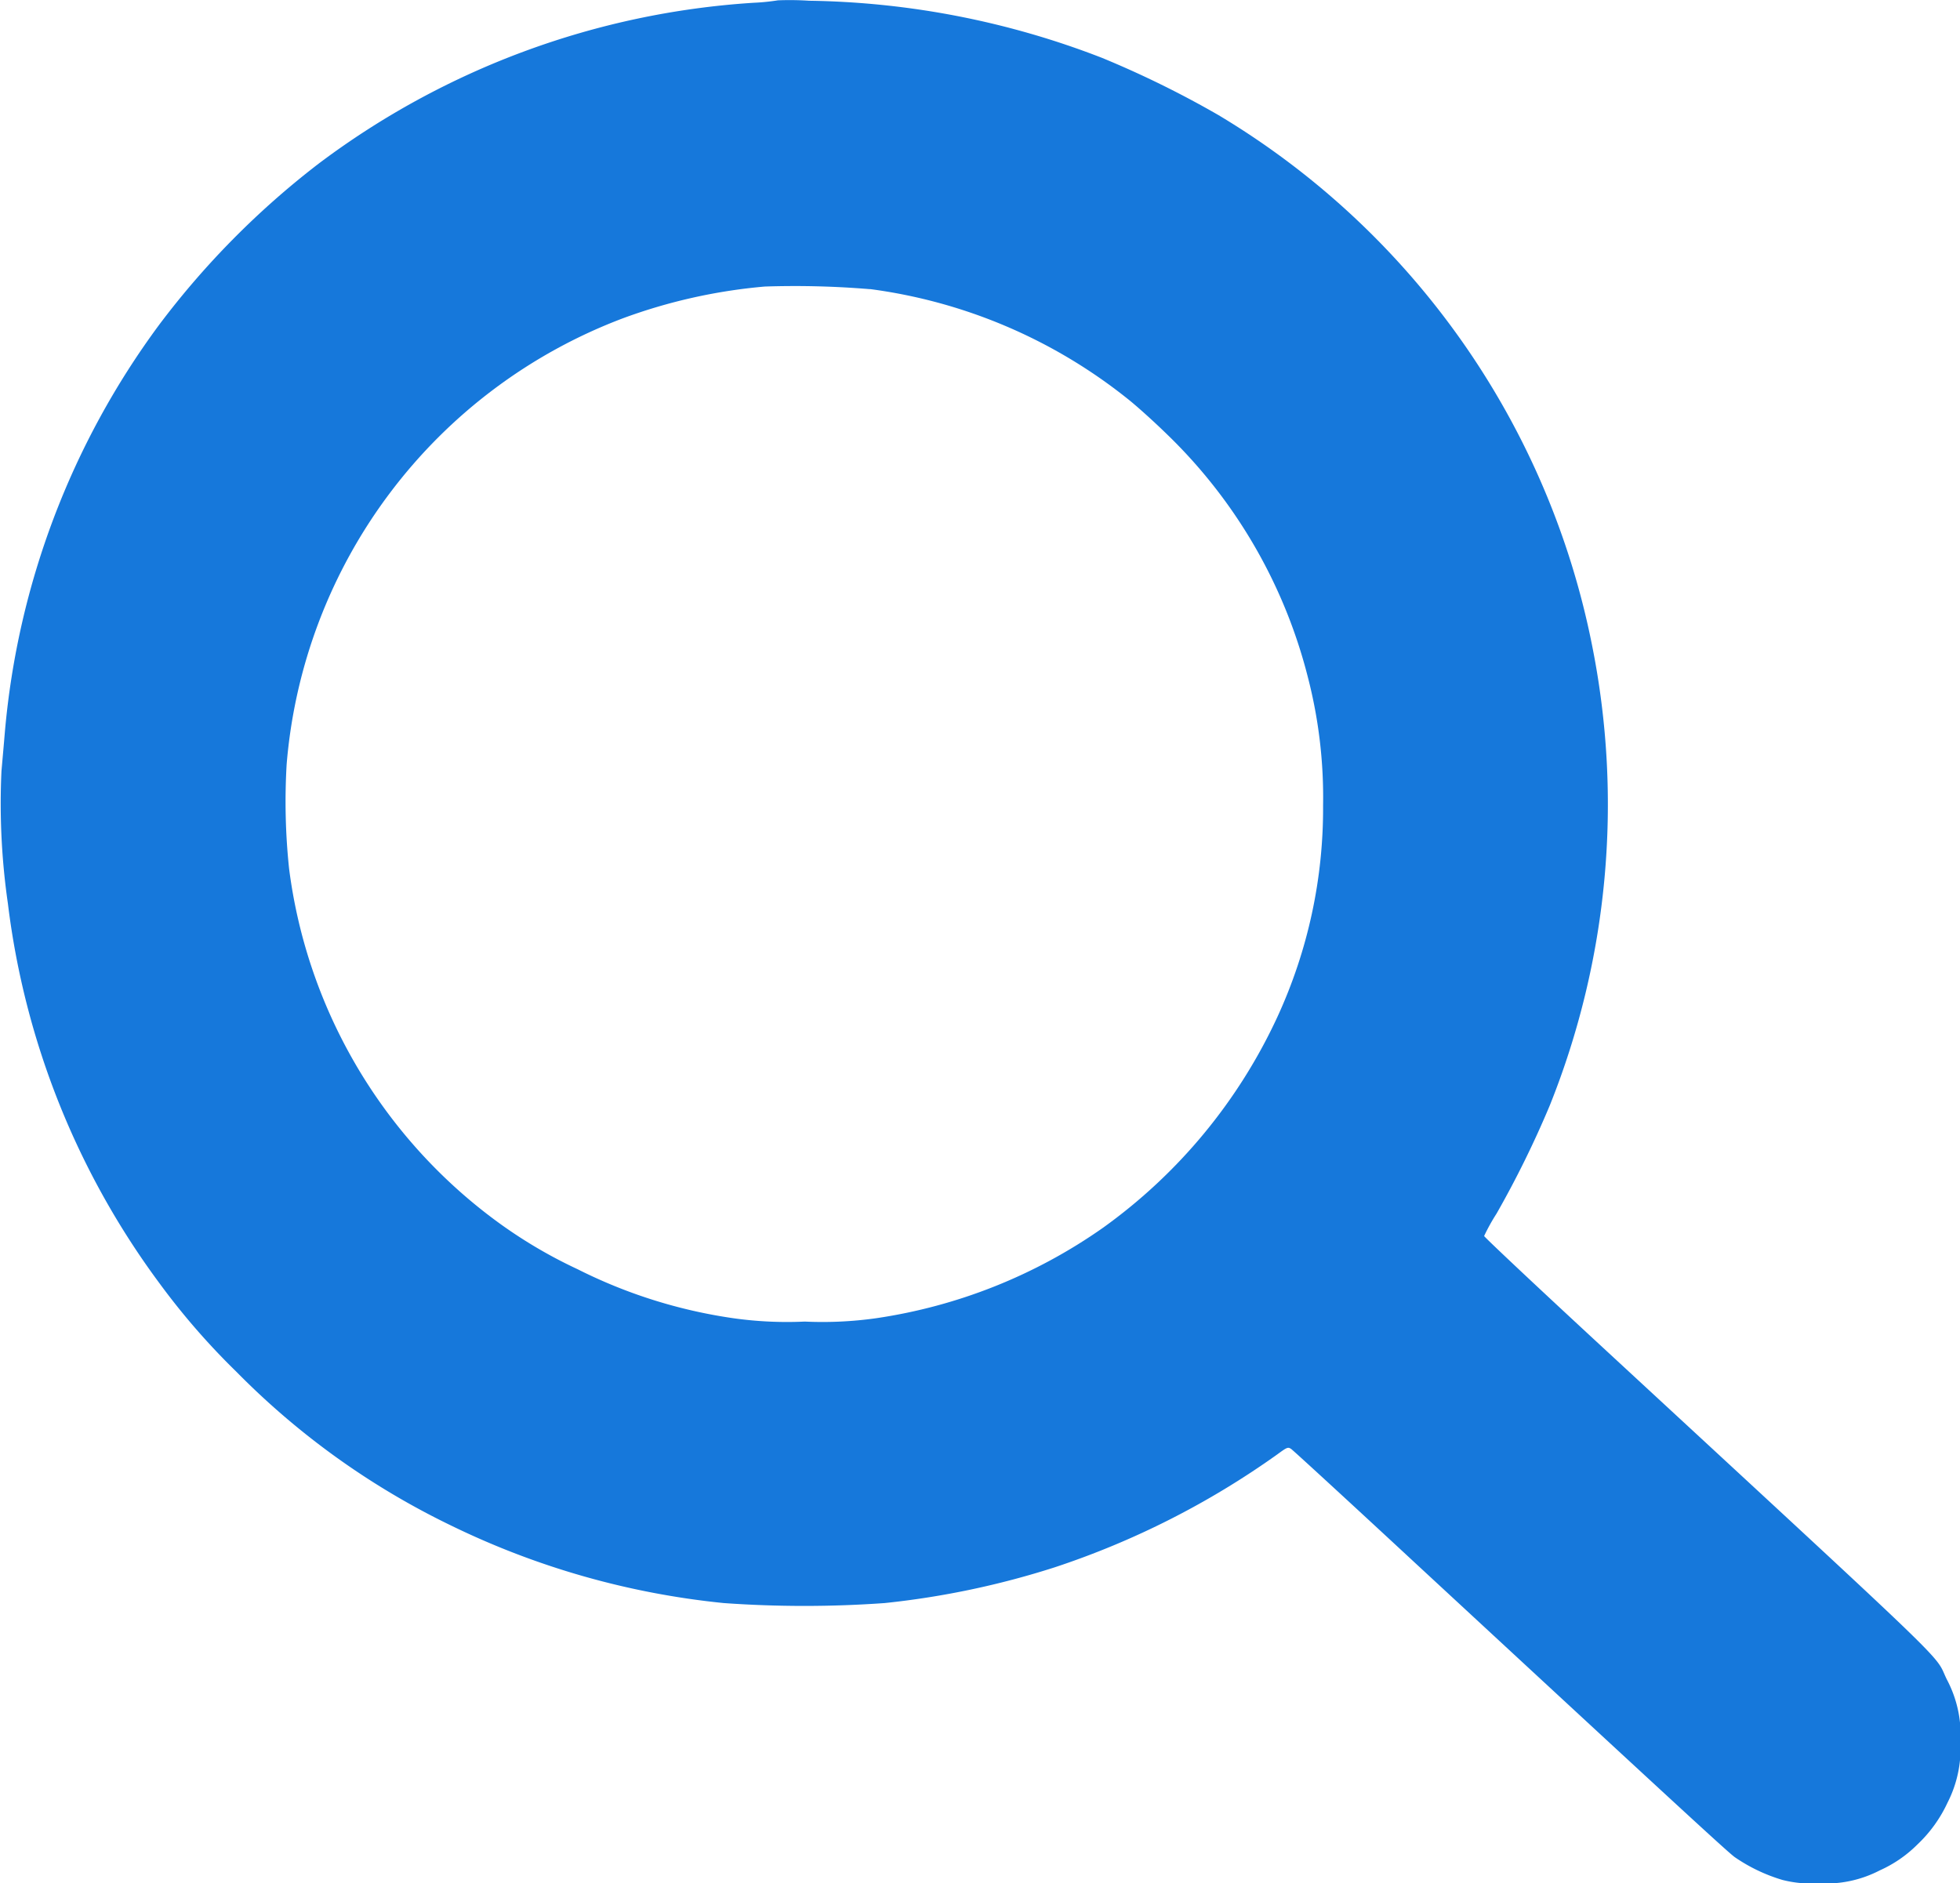
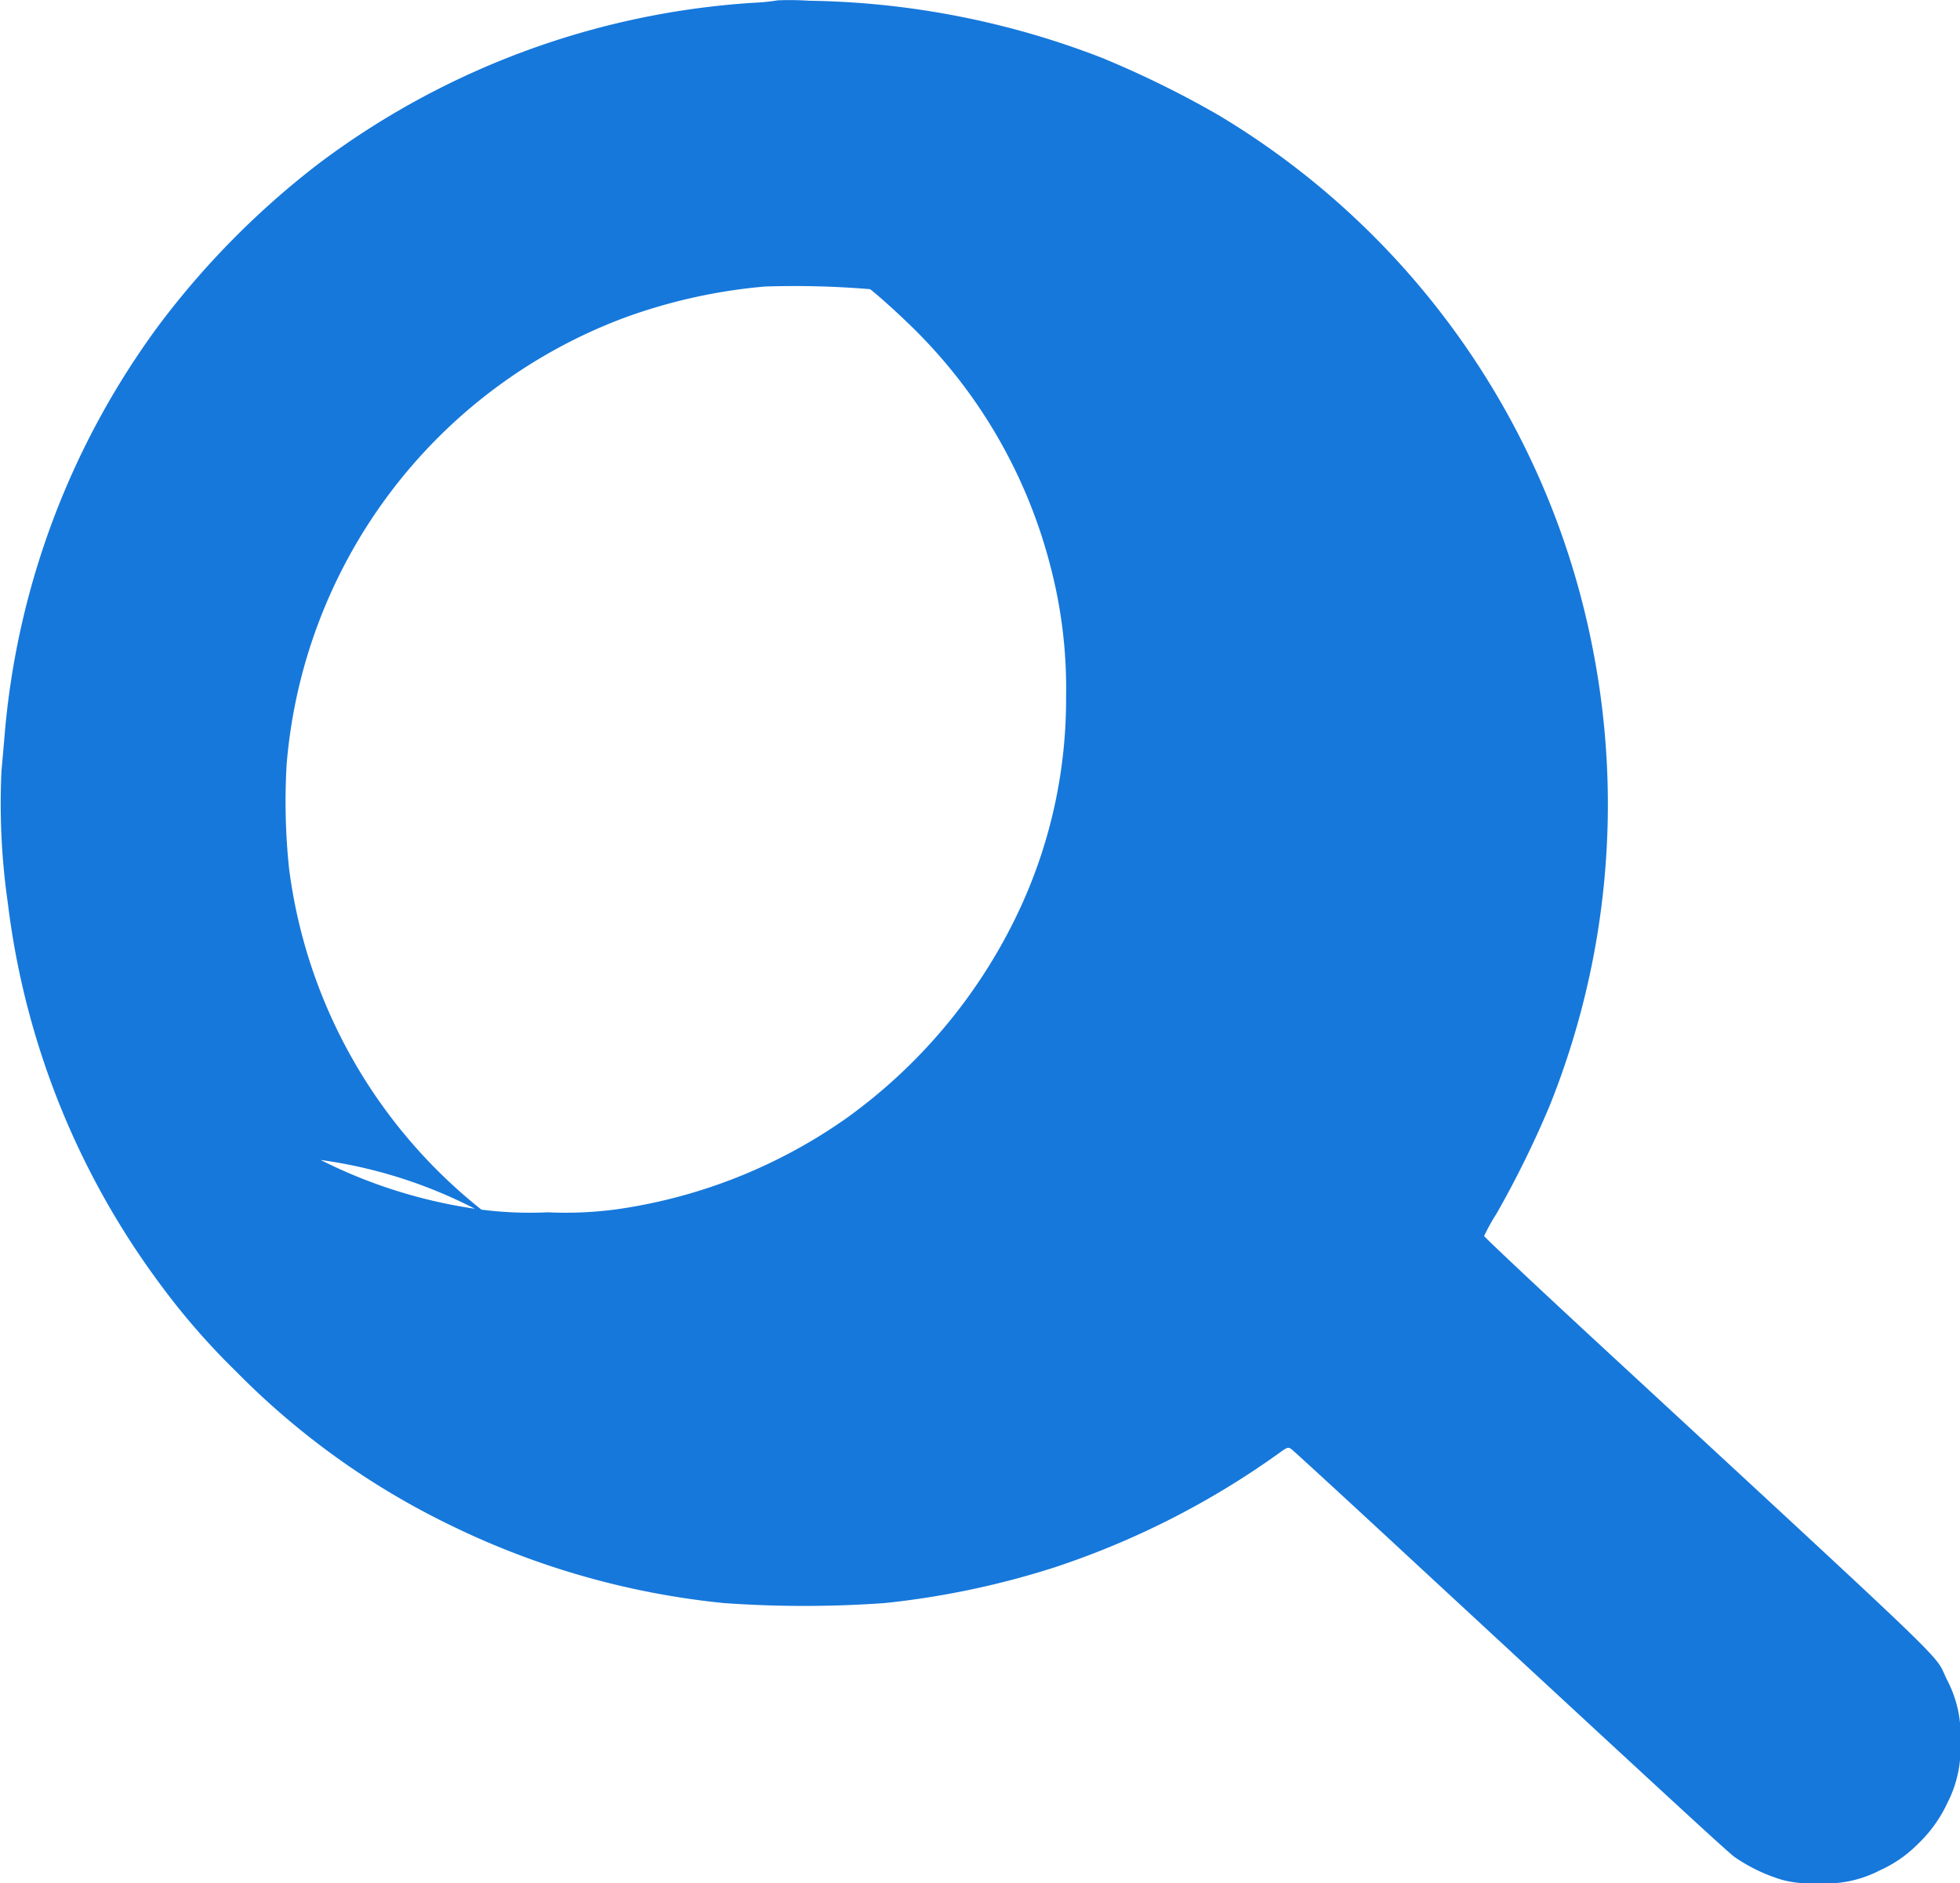
<svg xmlns="http://www.w3.org/2000/svg" width="24" height="23.062" viewBox="0 0 24 23.062">
  <g id="icon-search" transform="translate(-0.174 1229.925)">
-     <path id="Caminho_9849" data-name="Caminho 9849" d="M9.7-1229.921a2.626,2.626,0,0,1-.3.03,9.9,9.9,0,0,0-5.323,1.969,10.245,10.245,0,0,0-1.95,1.969,9.821,9.821,0,0,0-1.894,5c-.011.133-.03.346-.041.47a8.562,8.562,0,0,0,.079,1.625,9.8,9.8,0,0,0,1.858,4.651,8.688,8.688,0,0,0,.94,1.081,9.46,9.46,0,0,0,2.621,1.879,9.857,9.857,0,0,0,3.345.953,13.858,13.858,0,0,0,1.973,0,10.307,10.307,0,0,0,2.082-.438,10.2,10.2,0,0,0,2.725-1.383c.12-.088.13-.092.169-.066.023.015.7.637,1.5,1.379,3.147,2.913,3.837,3.55,3.931,3.619a2.069,2.069,0,0,0,.586.28,1.432,1.432,0,0,0,.442.041,1.432,1.432,0,0,0,.748-.158,1.54,1.54,0,0,0,.462-.318,1.669,1.669,0,0,0,.368-.511,1.457,1.457,0,0,0,.158-.74,1.448,1.448,0,0,0-.167-.771c-.165-.336.218.032-4.327-4.17-.735-.68-1.338-1.248-1.338-1.259a2.394,2.394,0,0,1,.152-.274,12.214,12.214,0,0,0,.652-1.325,9.907,9.907,0,0,0,.519-5.628,9.786,9.786,0,0,0-4.577-6.5,12.074,12.074,0,0,0-1.424-.7,10.3,10.3,0,0,0-3.589-.7A3.557,3.557,0,0,0,9.7-1229.921Zm1.127,3.536a6.387,6.387,0,0,1,3.147,1.338c.115.09.329.284.477.428a6.277,6.277,0,0,1,1.738,2.988,5.87,5.87,0,0,1,.186,1.569,6.1,6.1,0,0,1-.558,2.587,6.566,6.566,0,0,1-2.138,2.586,6.464,6.464,0,0,1-2.777,1.107,4.7,4.7,0,0,1-.874.041,4.7,4.7,0,0,1-.874-.041,6.192,6.192,0,0,1-1.907-.6A5.838,5.838,0,0,1,6.214-1215a6.363,6.363,0,0,1-2.5-4.286,7.824,7.824,0,0,1-.03-1.28,6.4,6.4,0,0,1,4.117-5.461,6.694,6.694,0,0,1,1.738-.389A11.1,11.1,0,0,1,10.825-1226.384Z" transform="translate(0)" fill="#1678db" />
+     <path id="Caminho_9849" data-name="Caminho 9849" d="M9.7-1229.921a2.626,2.626,0,0,1-.3.03,9.9,9.9,0,0,0-5.323,1.969,10.245,10.245,0,0,0-1.95,1.969,9.821,9.821,0,0,0-1.894,5c-.011.133-.03.346-.041.47a8.562,8.562,0,0,0,.079,1.625,9.8,9.8,0,0,0,1.858,4.651,8.688,8.688,0,0,0,.94,1.081,9.46,9.46,0,0,0,2.621,1.879,9.857,9.857,0,0,0,3.345.953,13.858,13.858,0,0,0,1.973,0,10.307,10.307,0,0,0,2.082-.438,10.2,10.2,0,0,0,2.725-1.383c.12-.088.13-.092.169-.066.023.015.7.637,1.5,1.379,3.147,2.913,3.837,3.55,3.931,3.619a2.069,2.069,0,0,0,.586.28,1.432,1.432,0,0,0,.442.041,1.432,1.432,0,0,0,.748-.158,1.54,1.54,0,0,0,.462-.318,1.669,1.669,0,0,0,.368-.511,1.457,1.457,0,0,0,.158-.74,1.448,1.448,0,0,0-.167-.771c-.165-.336.218.032-4.327-4.17-.735-.68-1.338-1.248-1.338-1.259a2.394,2.394,0,0,1,.152-.274,12.214,12.214,0,0,0,.652-1.325,9.907,9.907,0,0,0,.519-5.628,9.786,9.786,0,0,0-4.577-6.5,12.074,12.074,0,0,0-1.424-.7,10.3,10.3,0,0,0-3.589-.7A3.557,3.557,0,0,0,9.7-1229.921Zm1.127,3.536c.115.09.329.284.477.428a6.277,6.277,0,0,1,1.738,2.988,5.87,5.87,0,0,1,.186,1.569,6.1,6.1,0,0,1-.558,2.587,6.566,6.566,0,0,1-2.138,2.586,6.464,6.464,0,0,1-2.777,1.107,4.7,4.7,0,0,1-.874.041,4.7,4.7,0,0,1-.874-.041,6.192,6.192,0,0,1-1.907-.6A5.838,5.838,0,0,1,6.214-1215a6.363,6.363,0,0,1-2.5-4.286,7.824,7.824,0,0,1-.03-1.28,6.4,6.4,0,0,1,4.117-5.461,6.694,6.694,0,0,1,1.738-.389A11.1,11.1,0,0,1,10.825-1226.384Z" transform="translate(0)" fill="#1678db" />
  </g>
</svg>